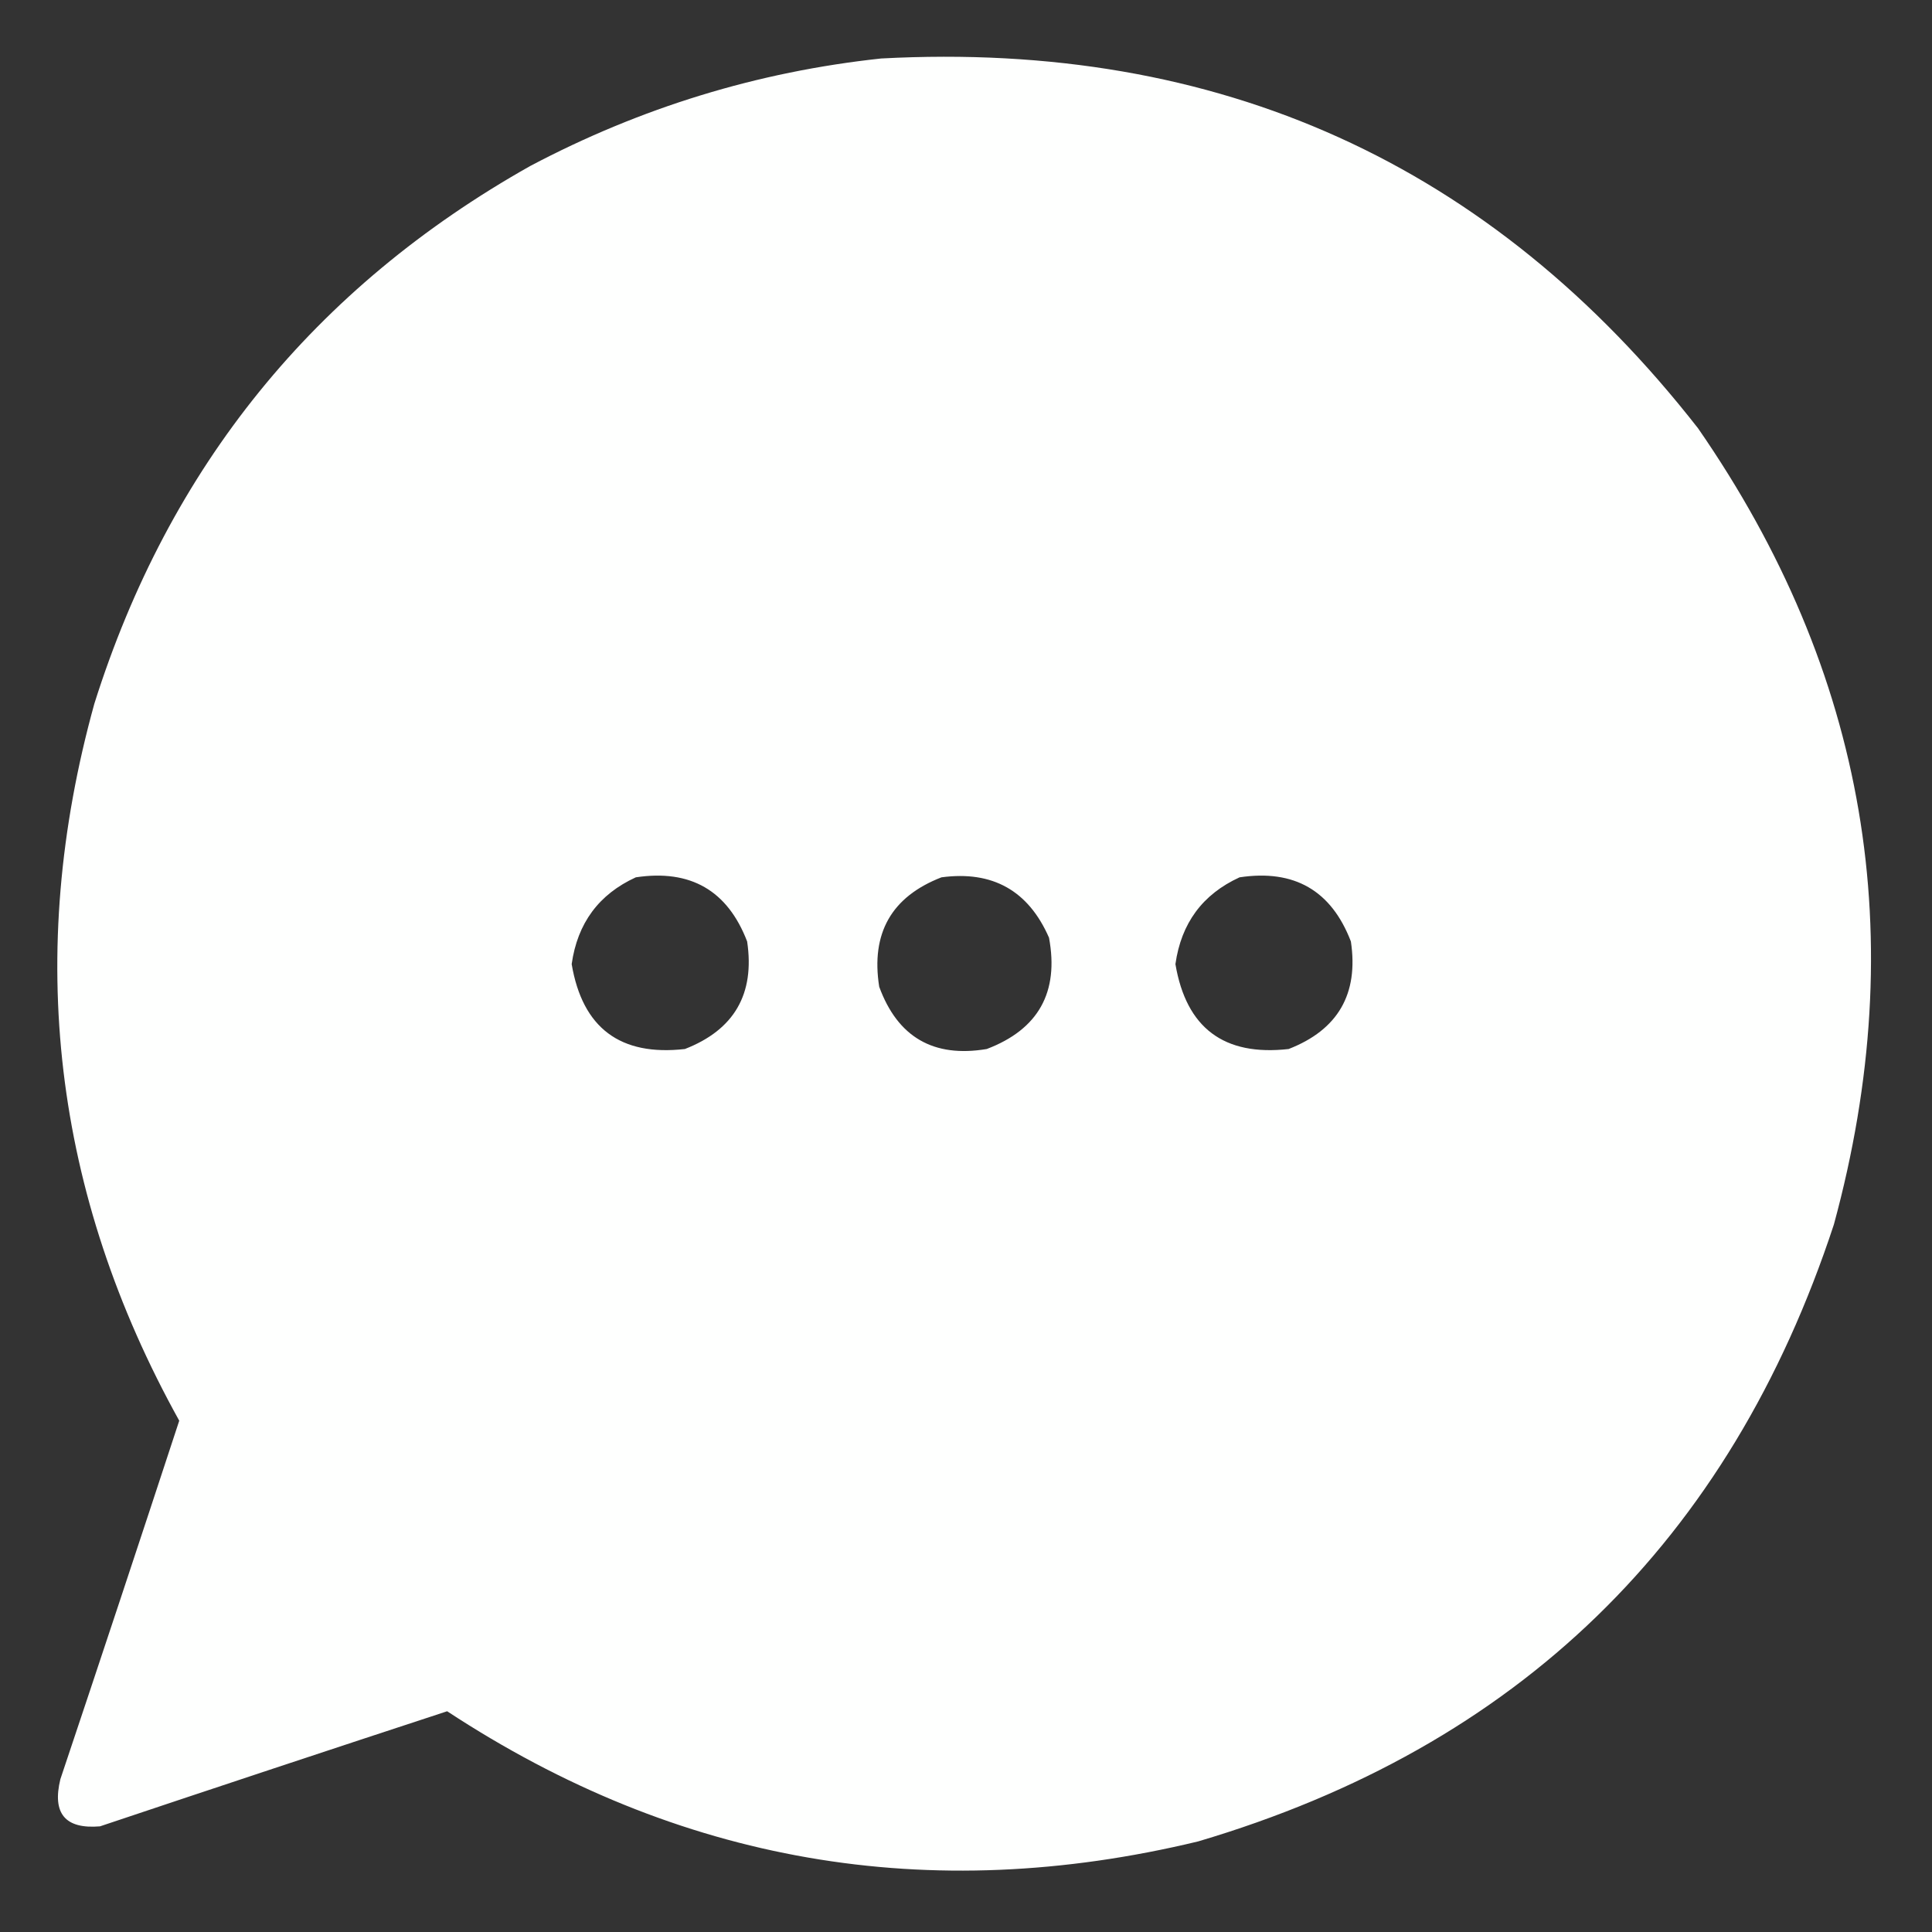
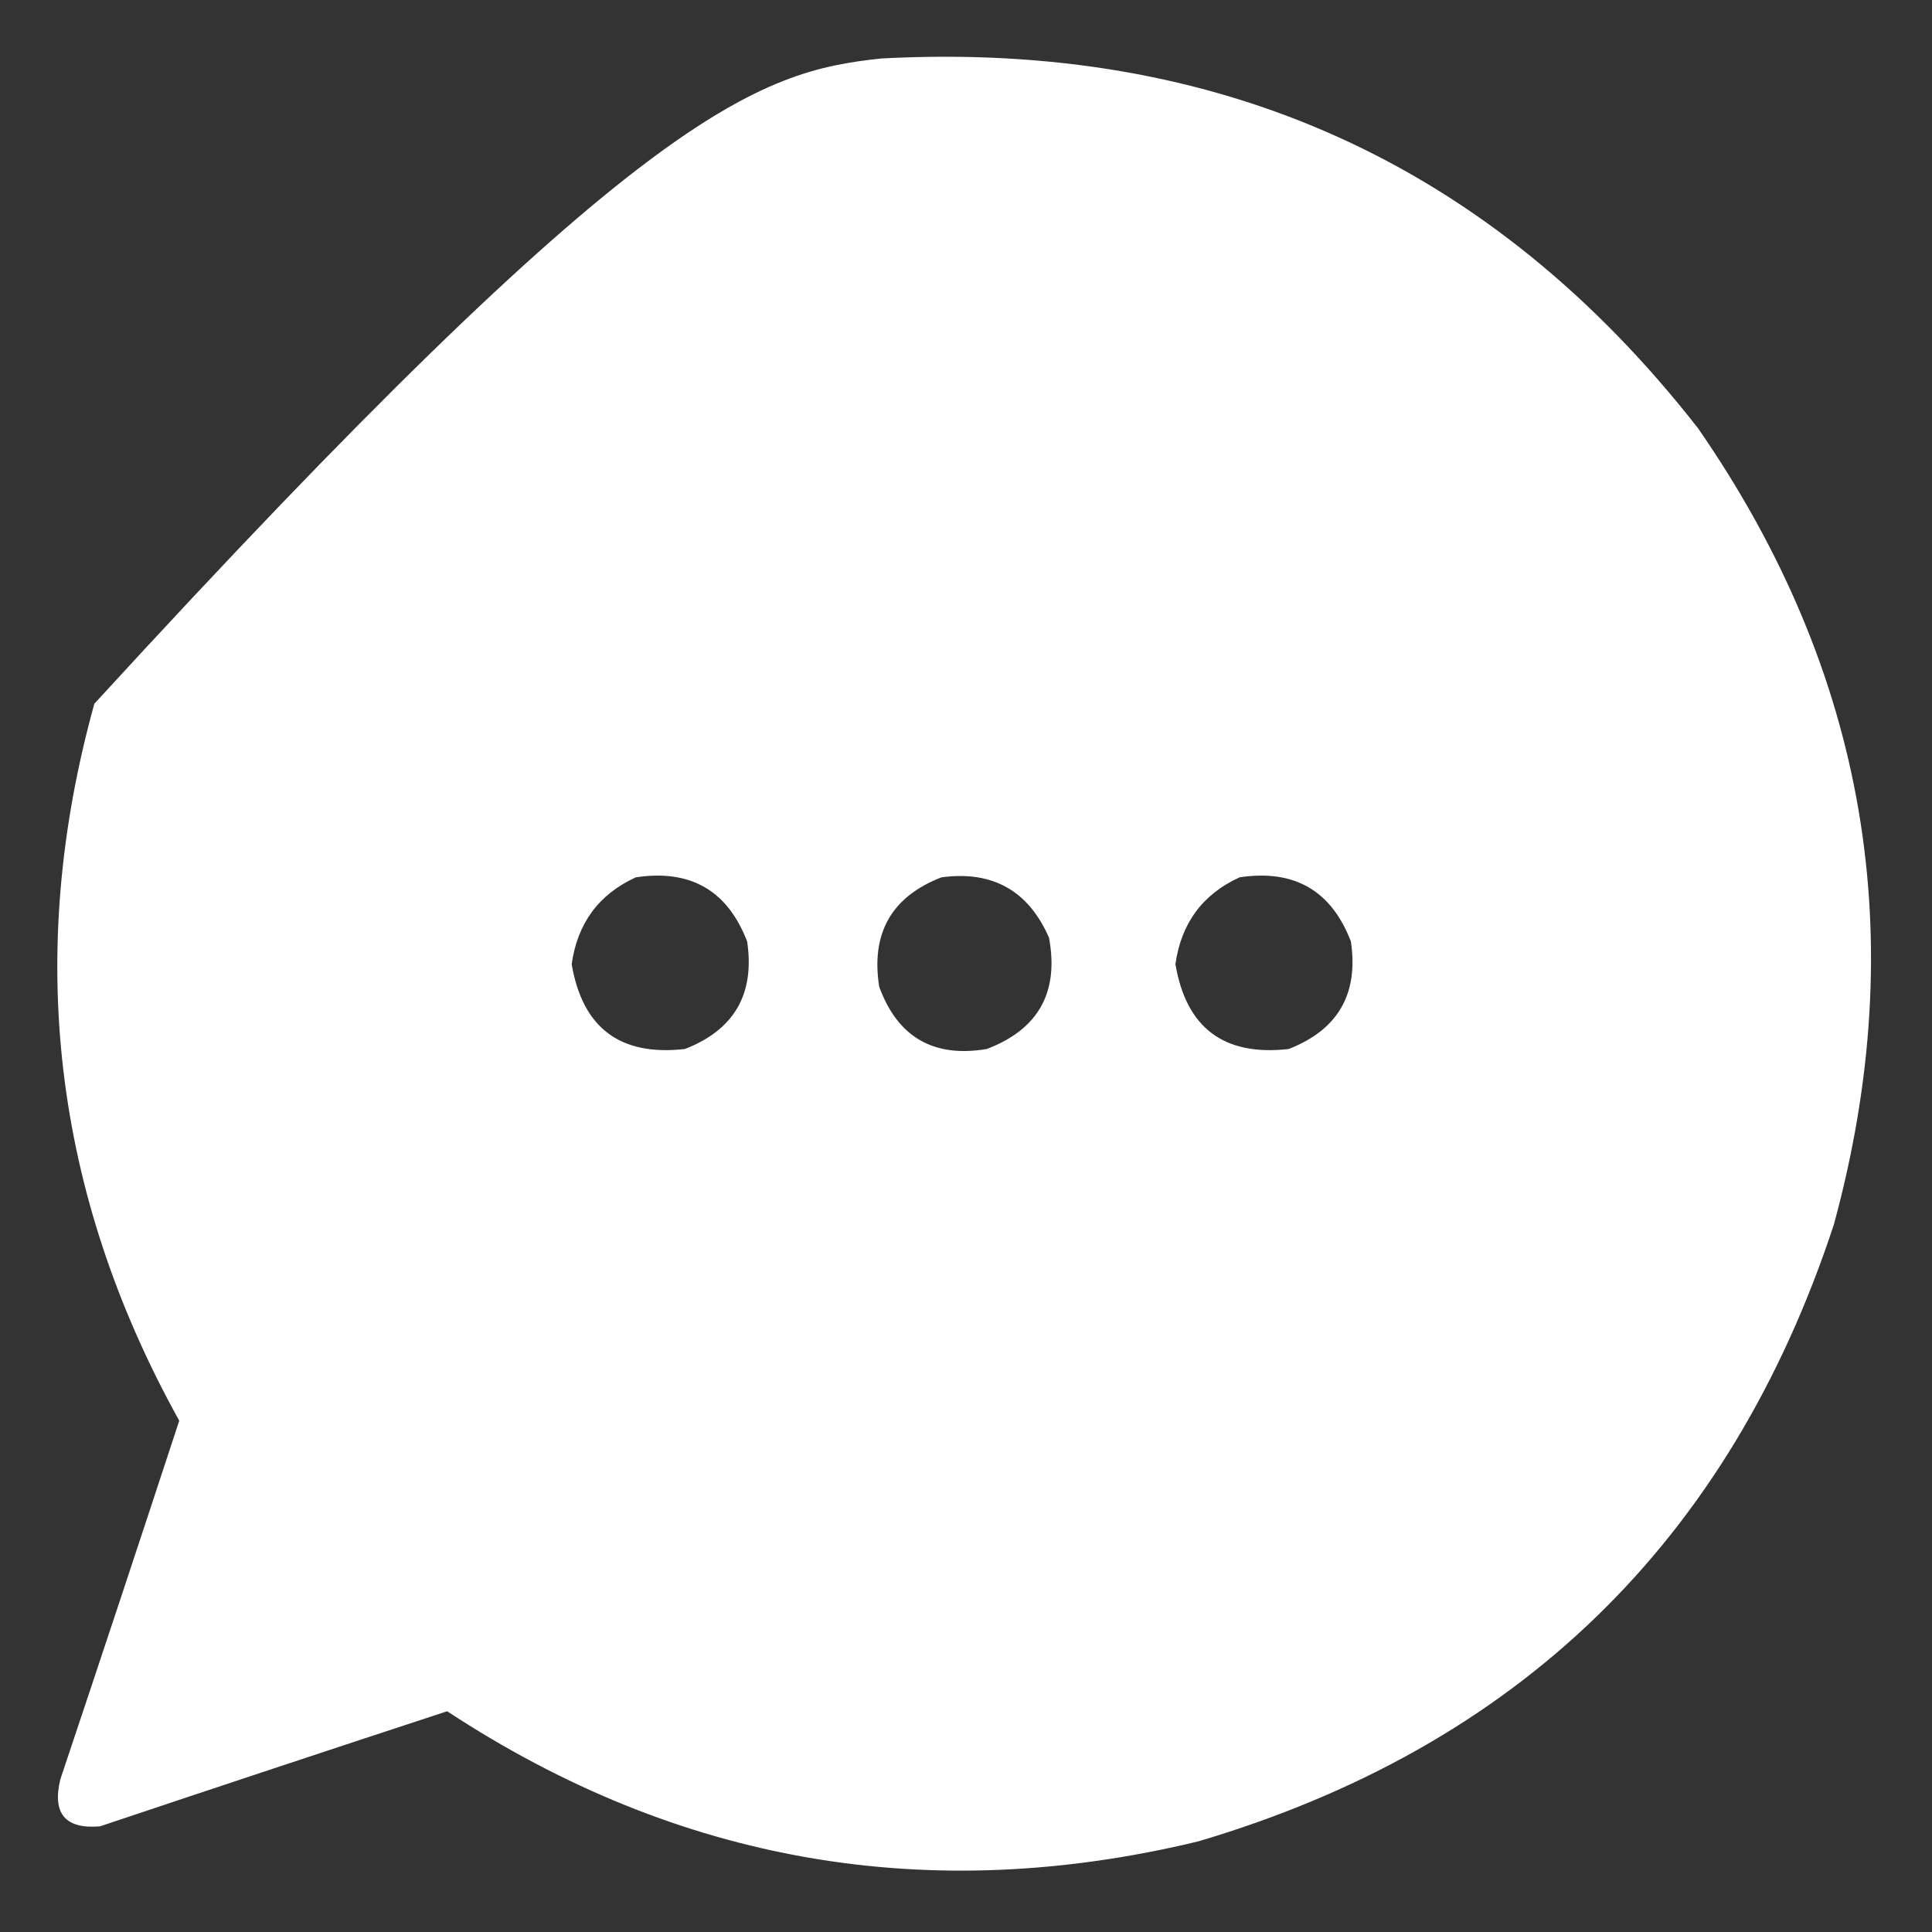
<svg xmlns="http://www.w3.org/2000/svg" width="512px" height="512px" style="shape-rendering:geometricPrecision; text-rendering:geometricPrecision; image-rendering:optimizeQuality; fill-rule:evenodd; clip-rule:evenodd">
  <rect width="100%" height="100%" fill="#333333" stroke="none" />
  <g>
-     <path style="opacity:1" fill="#fefffe" d="M 233.5,15.5 C 323.053,10.703 395.22,43.369 450,113.5C 494.711,178.096 506.711,248.43 486,324.5C 458.398,408.435 402.231,462.935 317.5,488C 246.066,505.206 179.733,493.706 118.5,453.5C 87.802,463.566 57.135,473.733 26.5,484C 17.284,484.777 13.784,480.61 16,471.5C 26.601,439.865 37.101,408.198 47.5,376.5C 14.087,316.283 6.587,252.95 25,186.5C 44.802,123.712 83.302,76.212 140.5,44C 169.795,28.51 200.795,19.01 233.5,15.5 Z M 168.5,232.5 C 182.981,230.318 192.814,235.985 198,249.5C 200.078,263.416 194.578,272.916 181.5,278C 164.366,279.939 154.366,272.439 151.5,255.5C 153.032,244.653 158.699,236.986 168.5,232.5 Z M 249.5,232.5 C 263.037,230.684 272.537,236.018 278,248.5C 280.685,262.967 275.185,272.8 261.5,278C 247.394,280.366 237.894,274.866 233,261.5C 230.759,247.305 236.259,237.638 249.5,232.5 Z M 328.5,232.5 C 342.981,230.318 352.814,235.985 358,249.5C 360.078,263.416 354.578,272.916 341.5,278C 324.366,279.939 314.366,272.439 311.5,255.5C 313.032,244.653 318.699,236.986 328.5,232.5 Z" />
+     <path style="opacity:1" fill="#fefffe" d="M 233.5,15.5 C 323.053,10.703 395.22,43.369 450,113.5C 494.711,178.096 506.711,248.43 486,324.5C 458.398,408.435 402.231,462.935 317.5,488C 246.066,505.206 179.733,493.706 118.5,453.5C 87.802,463.566 57.135,473.733 26.5,484C 17.284,484.777 13.784,480.61 16,471.5C 26.601,439.865 37.101,408.198 47.5,376.5C 14.087,316.283 6.587,252.95 25,186.5C 169.795,28.51 200.795,19.01 233.5,15.5 Z M 168.5,232.5 C 182.981,230.318 192.814,235.985 198,249.5C 200.078,263.416 194.578,272.916 181.5,278C 164.366,279.939 154.366,272.439 151.5,255.5C 153.032,244.653 158.699,236.986 168.5,232.5 Z M 249.5,232.5 C 263.037,230.684 272.537,236.018 278,248.5C 280.685,262.967 275.185,272.8 261.5,278C 247.394,280.366 237.894,274.866 233,261.5C 230.759,247.305 236.259,237.638 249.5,232.5 Z M 328.5,232.5 C 342.981,230.318 352.814,235.985 358,249.5C 360.078,263.416 354.578,272.916 341.5,278C 324.366,279.939 314.366,272.439 311.5,255.5C 313.032,244.653 318.699,236.986 328.5,232.5 Z" />
  </g>
</svg>